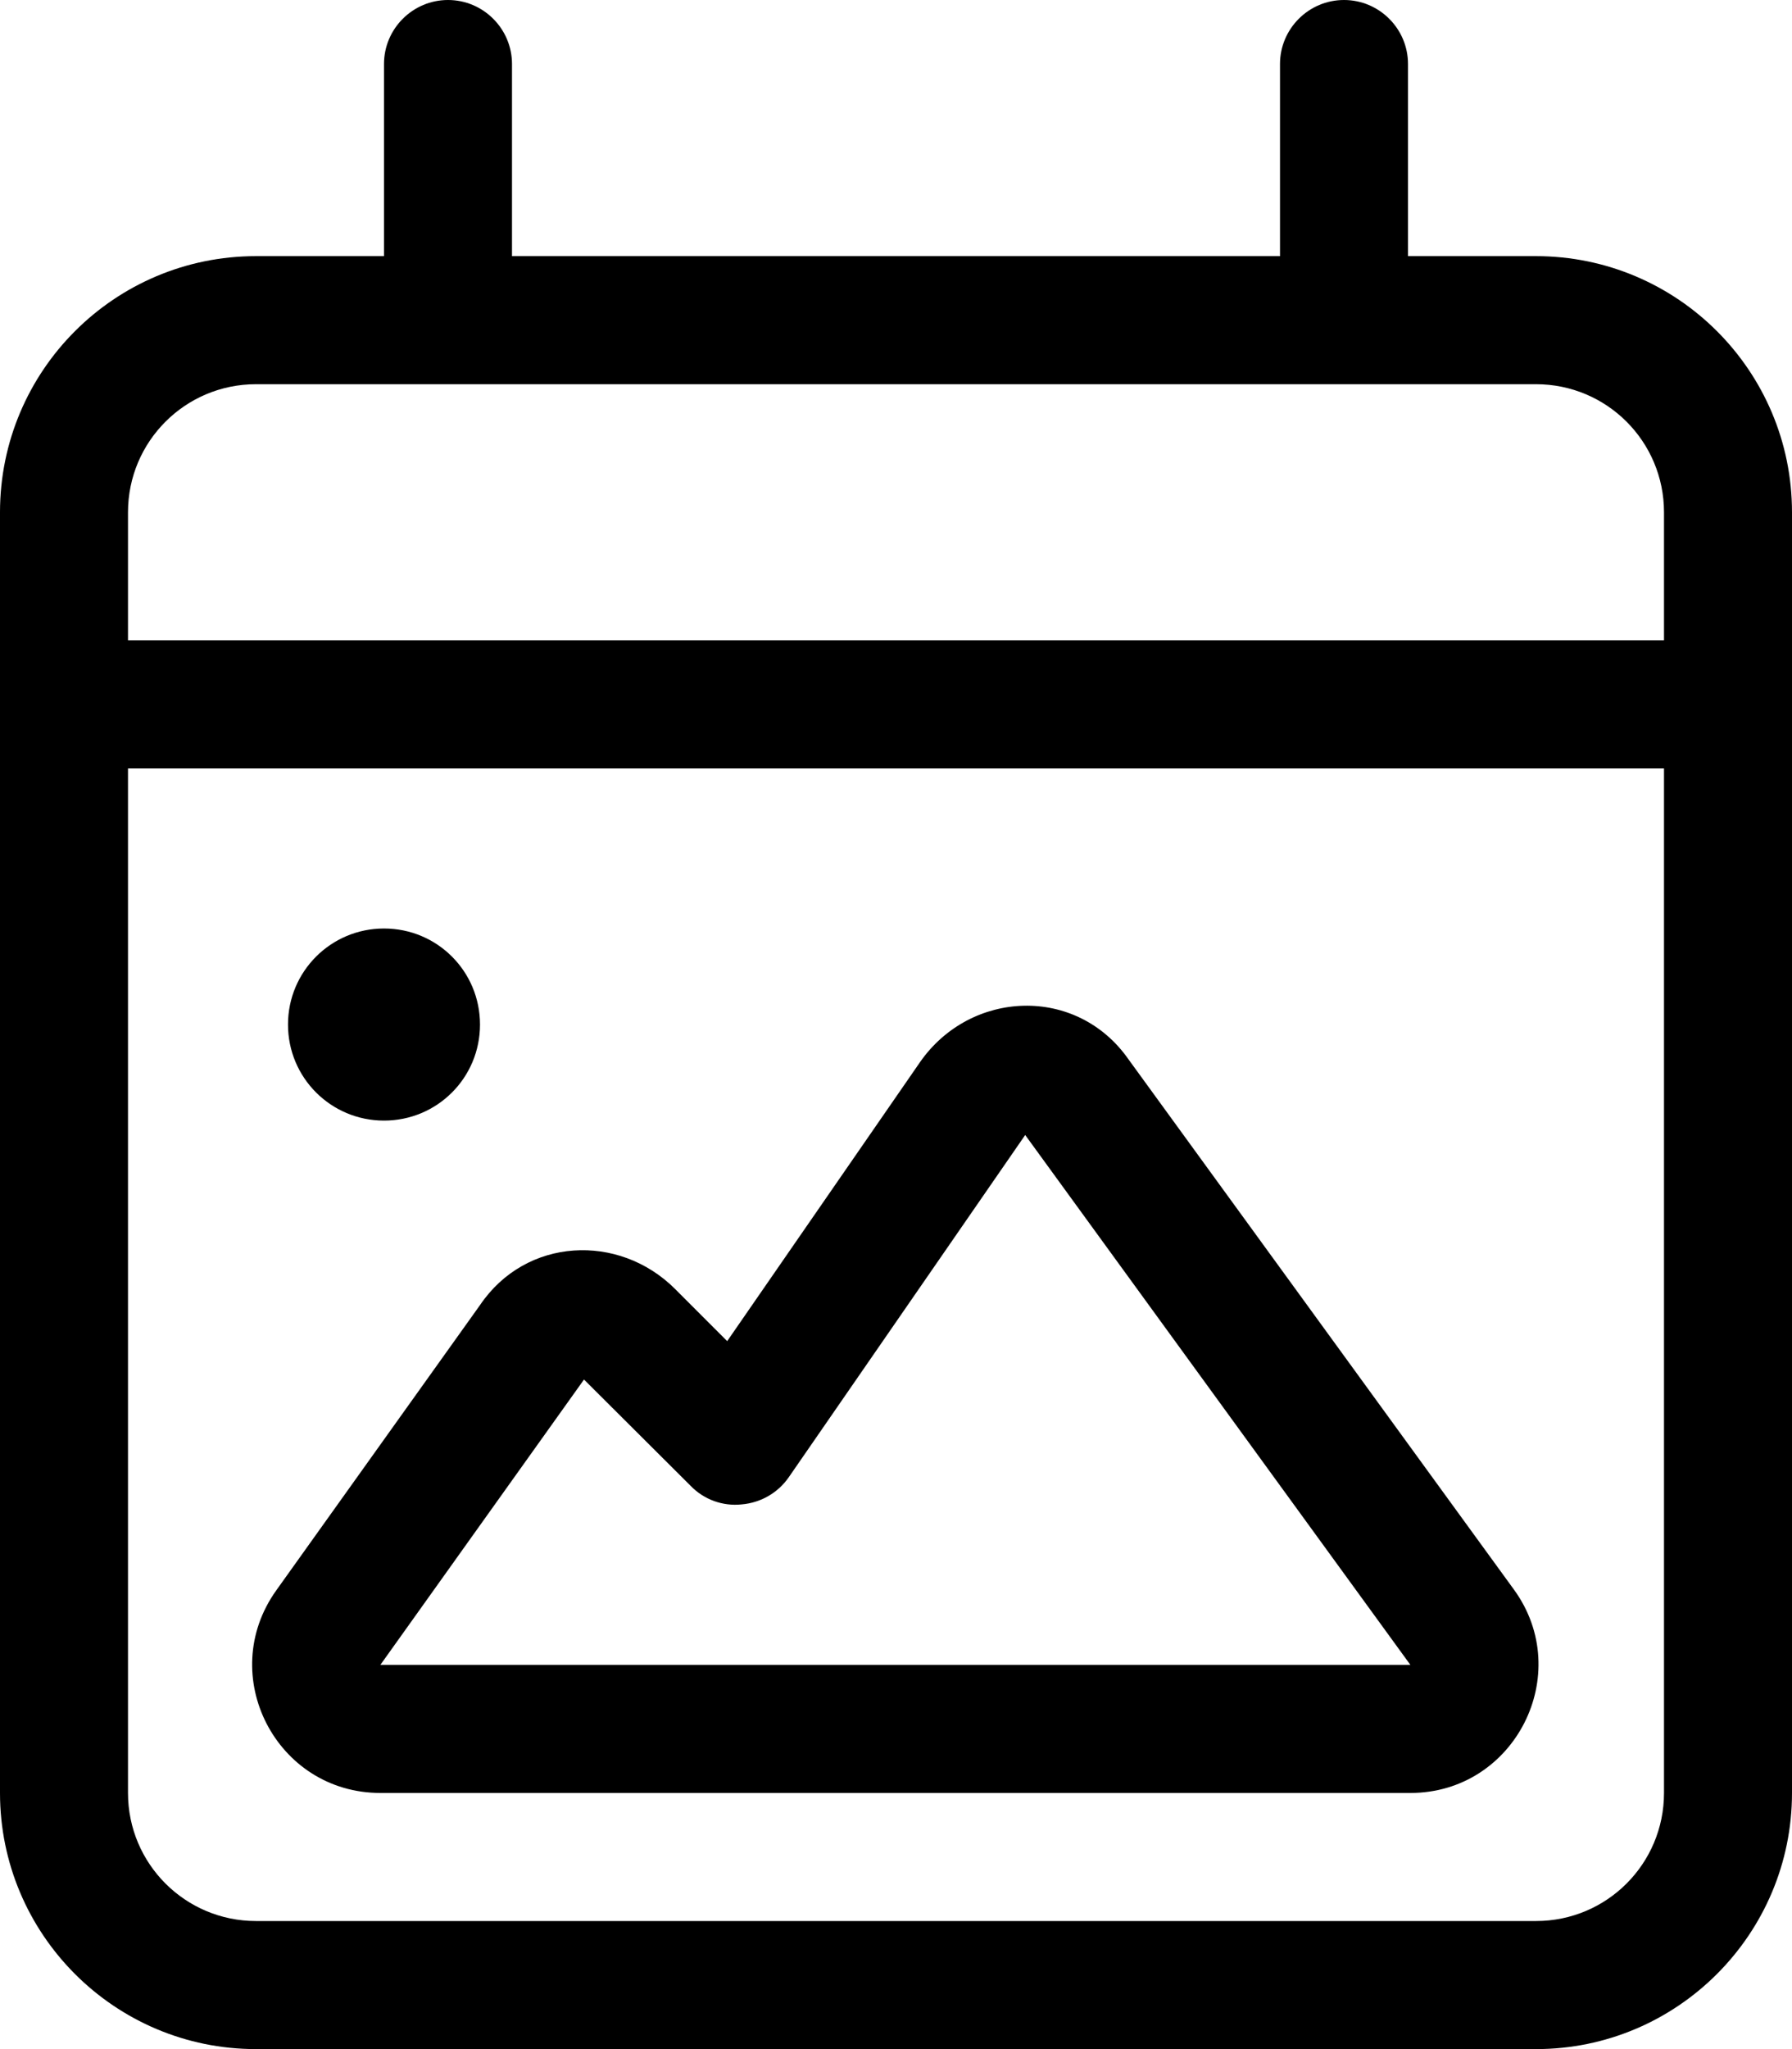
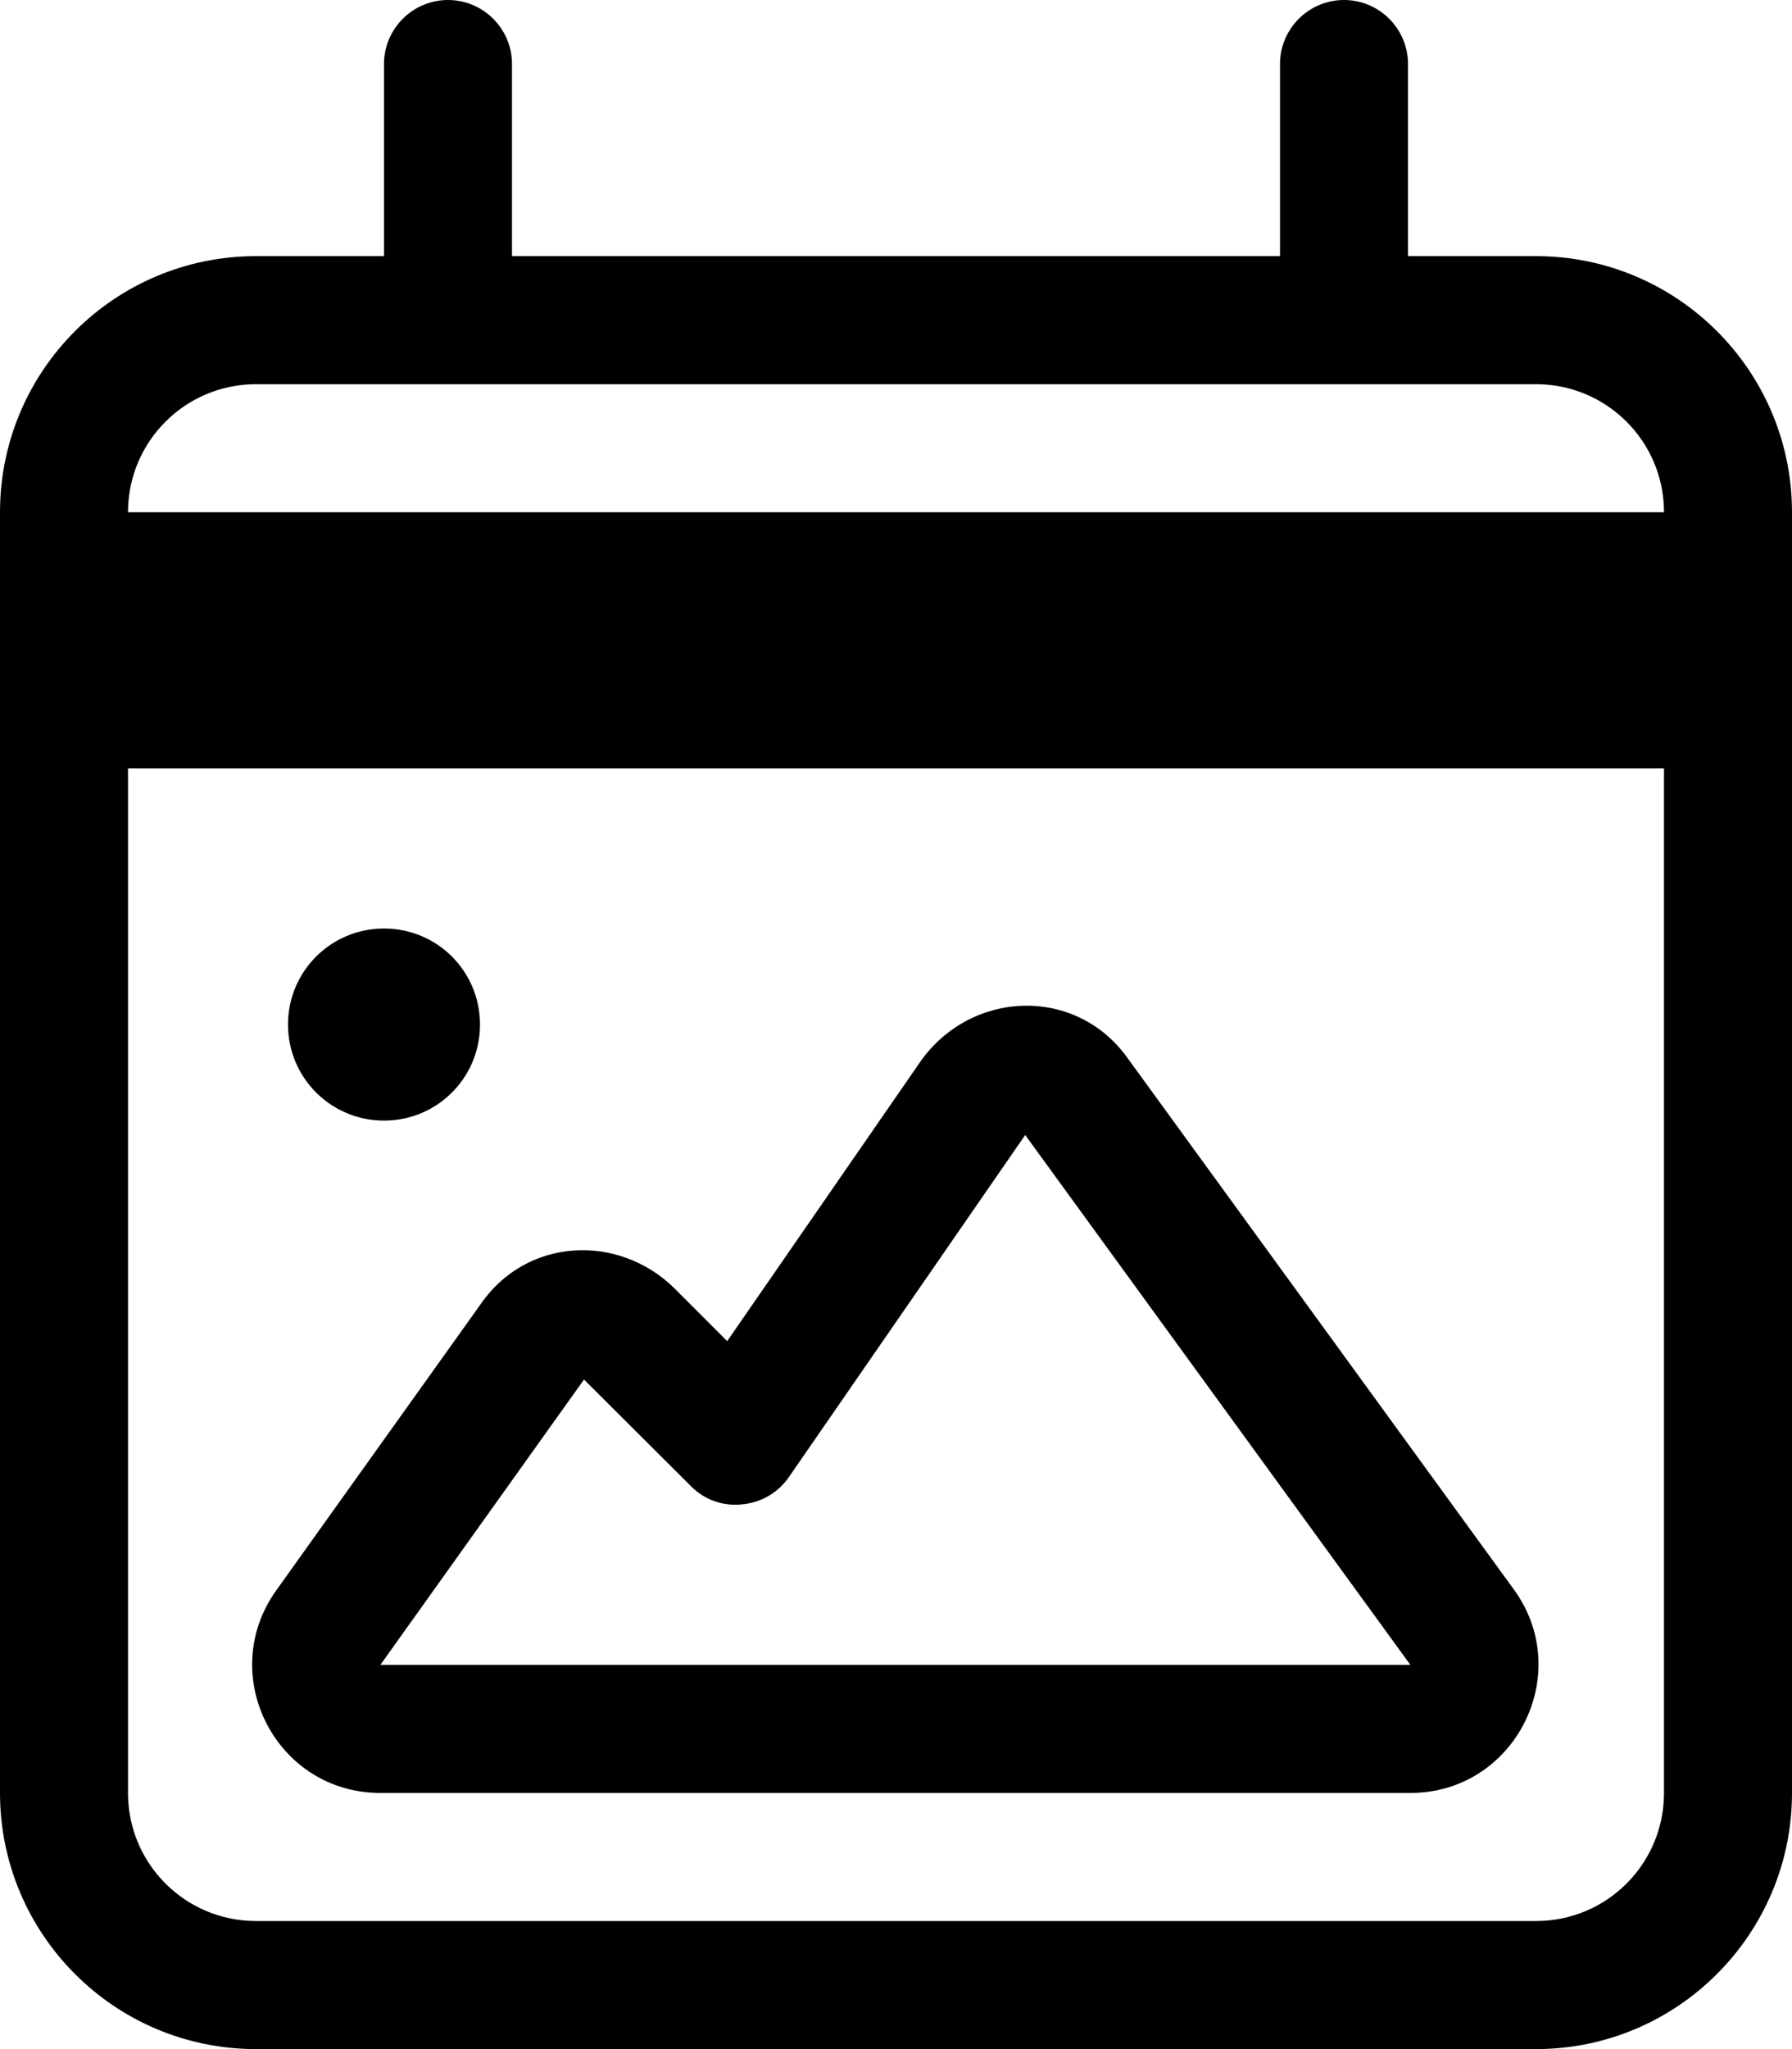
<svg xmlns="http://www.w3.org/2000/svg" viewBox="0 0 448 512">
-   <path d="M230 265.4C242.6 247.3 269.2 246.1 282.2 264.8L378.5 397.2C393.8 418.3 378.7 448 352.6 448H95.09C69.06 448 53.92 418.6 69.05 397.4L120 326.1C131.5 309.1 154.7 308.1 168.7 322L181.8 335.1L230 265.4zM352.6 416L256.3 283.6L197.2 369.1C194.5 373 190.2 375.5 185.4 375.9C180.7 376.4 176 374.7 172.7 371.3L146 344.7L95.09 416H352.6zM72 256C72 242.7 82.75 232 96 232C109.3 232 120 242.7 120 256C120 269.3 109.3 280 96 280C82.75 280 72 269.3 72 256zM112 0C120.8 0 128 7.164 128 16V64H320V16C320 7.164 327.2 0 336 0C344.8 0 352 7.164 352 16V64H384C419.3 64 448 92.65 448 128V448C448 483.3 419.3 512 384 512H64C28.65 512 0 483.3 0 448V128C0 92.65 28.65 64 64 64H96V16C96 7.164 103.2 0 112 0zM416 192H32V448C32 465.7 46.33 480 64 480H384C401.7 480 416 465.7 416 448V192zM384 96H64C46.33 96 32 110.3 32 128V160H416V128C416 110.3 401.7 96 384 96z" />
+   <path d="M230 265.4C242.6 247.3 269.2 246.1 282.2 264.8L378.5 397.2C393.8 418.3 378.7 448 352.6 448H95.09C69.06 448 53.92 418.6 69.05 397.4L120 326.1C131.5 309.1 154.7 308.1 168.7 322L181.8 335.1L230 265.4zM352.6 416L256.3 283.6L197.2 369.1C194.5 373 190.2 375.5 185.4 375.9C180.7 376.4 176 374.7 172.7 371.3L146 344.7L95.09 416H352.6zM72 256C72 242.7 82.75 232 96 232C109.3 232 120 242.7 120 256C120 269.3 109.3 280 96 280C82.75 280 72 269.3 72 256zM112 0C120.8 0 128 7.164 128 16V64H320V16C320 7.164 327.2 0 336 0C344.8 0 352 7.164 352 16V64H384C419.3 64 448 92.65 448 128V448C448 483.3 419.3 512 384 512H64C28.65 512 0 483.3 0 448V128C0 92.65 28.65 64 64 64H96V16C96 7.164 103.2 0 112 0zM416 192H32V448C32 465.7 46.33 480 64 480H384C401.7 480 416 465.7 416 448V192zM384 96H64C46.33 96 32 110.3 32 128H416V128C416 110.3 401.7 96 384 96z" />
</svg>